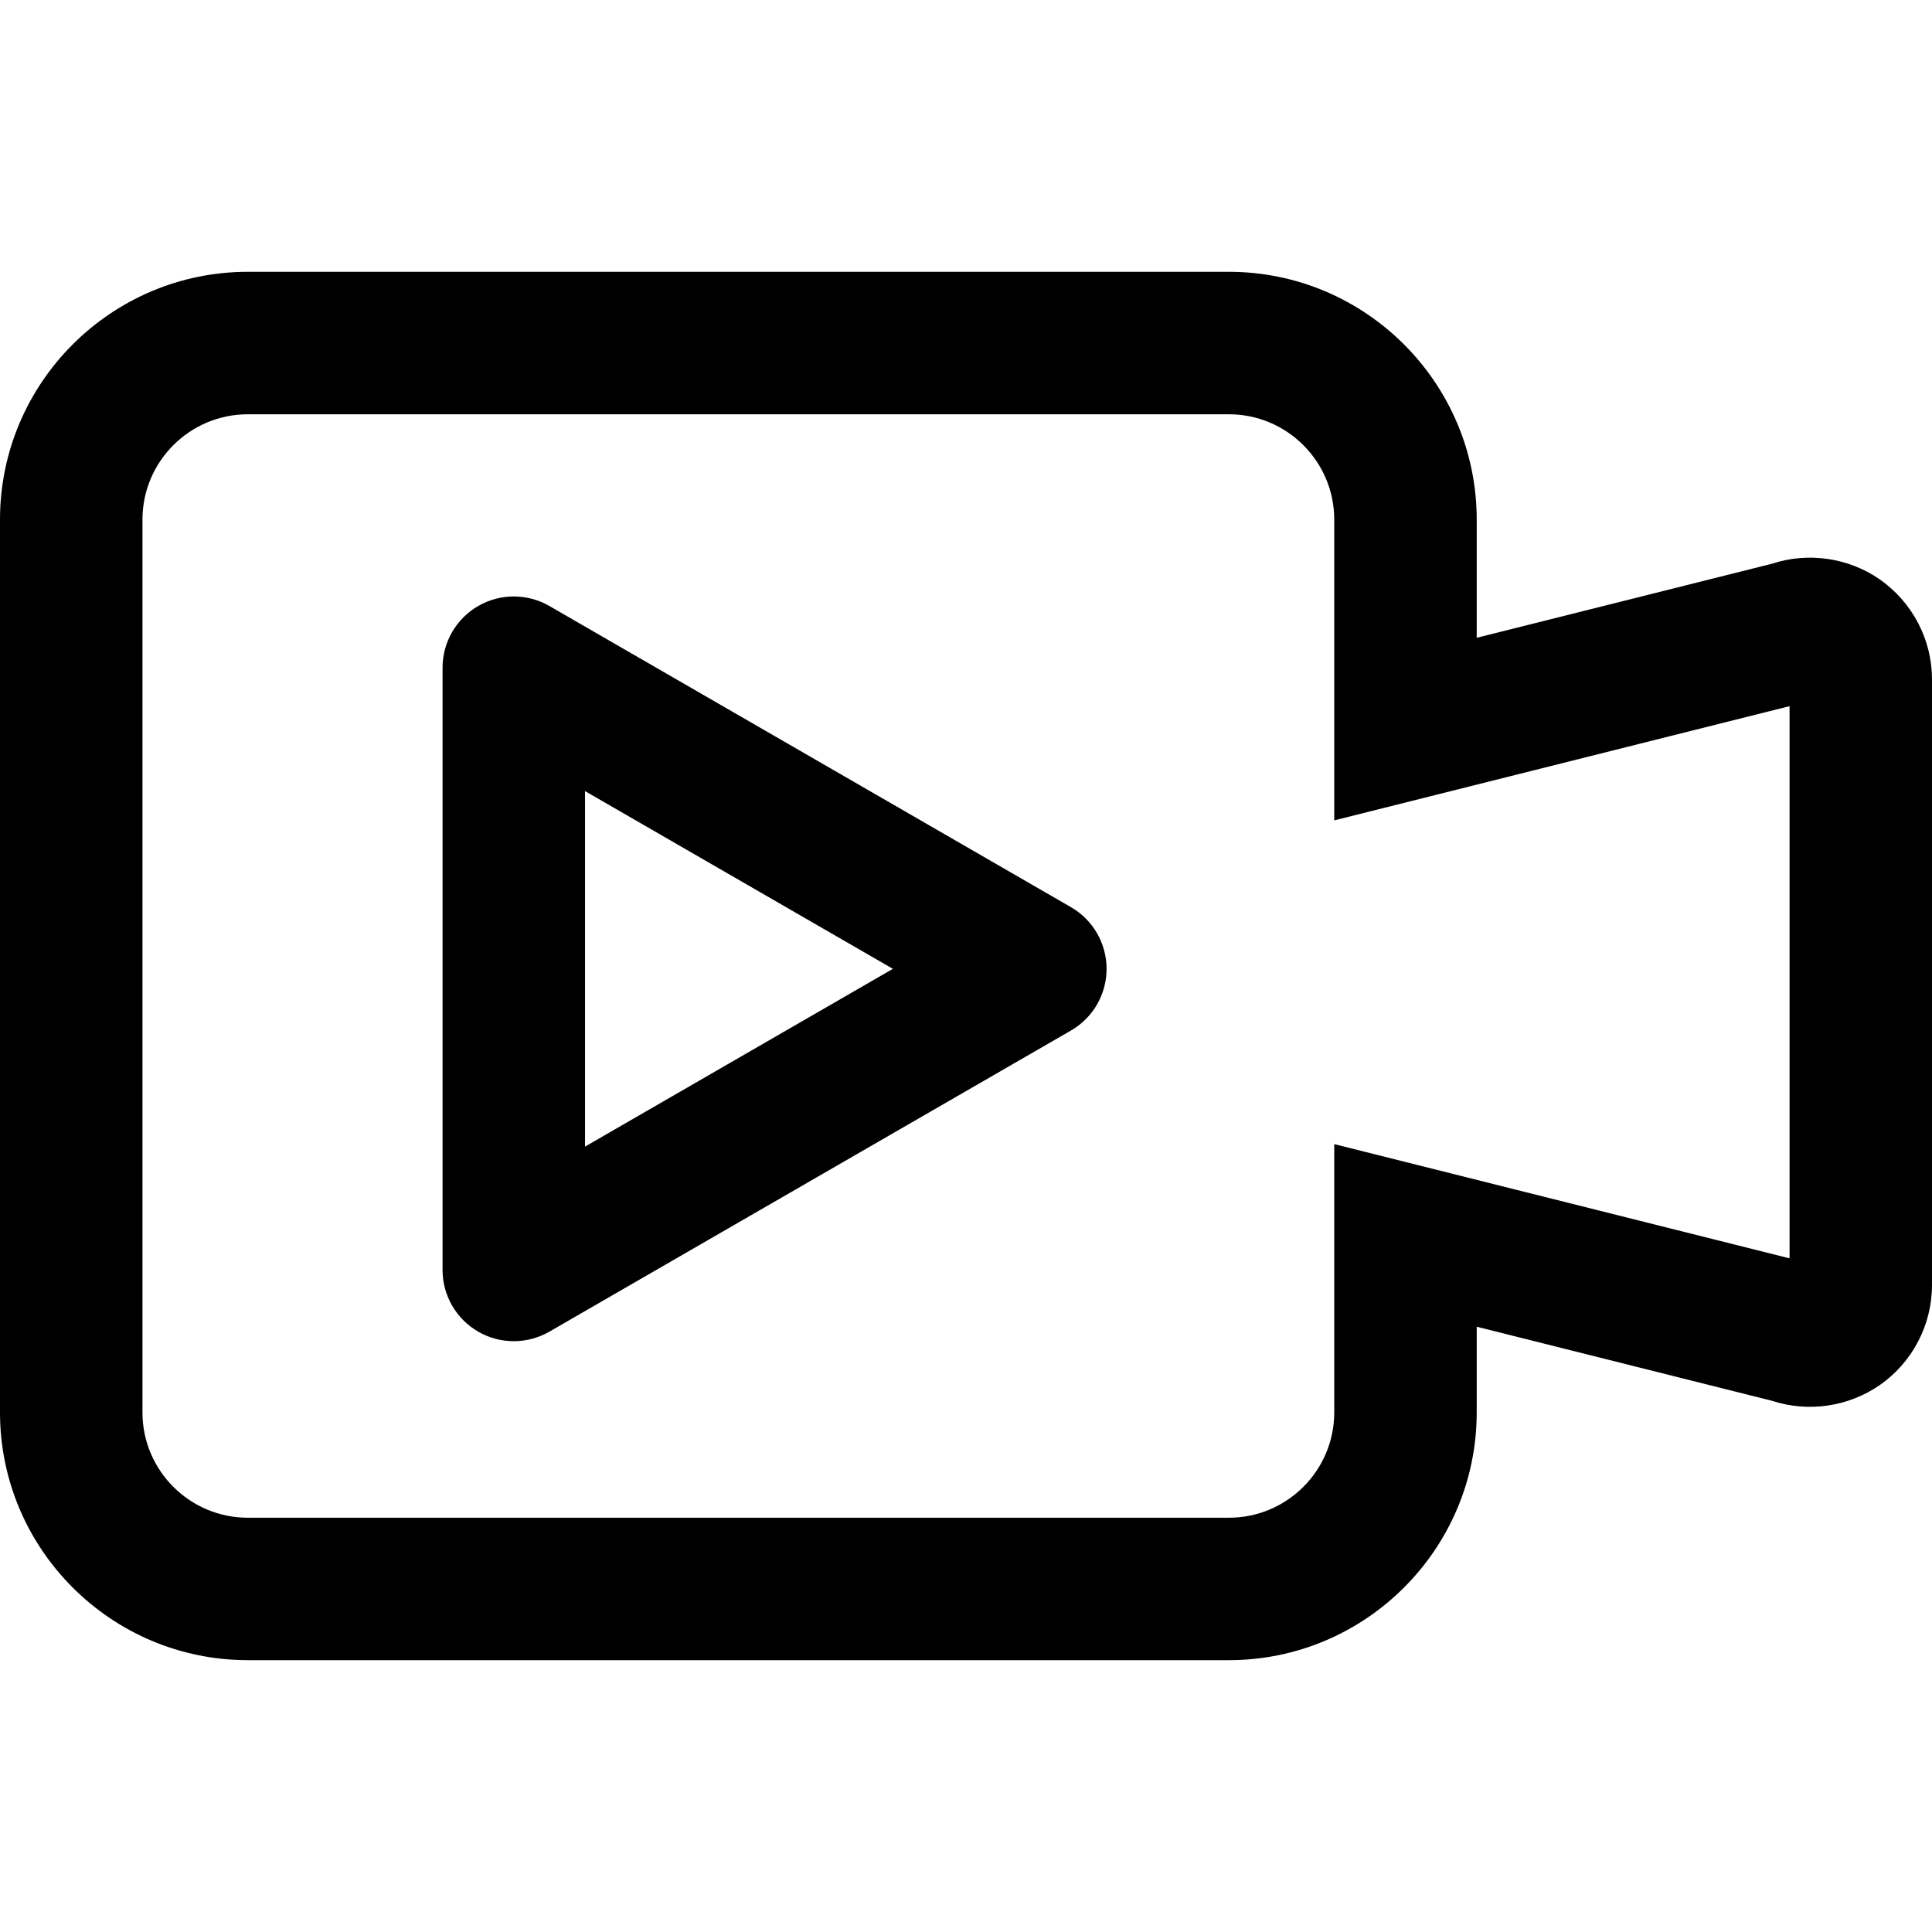
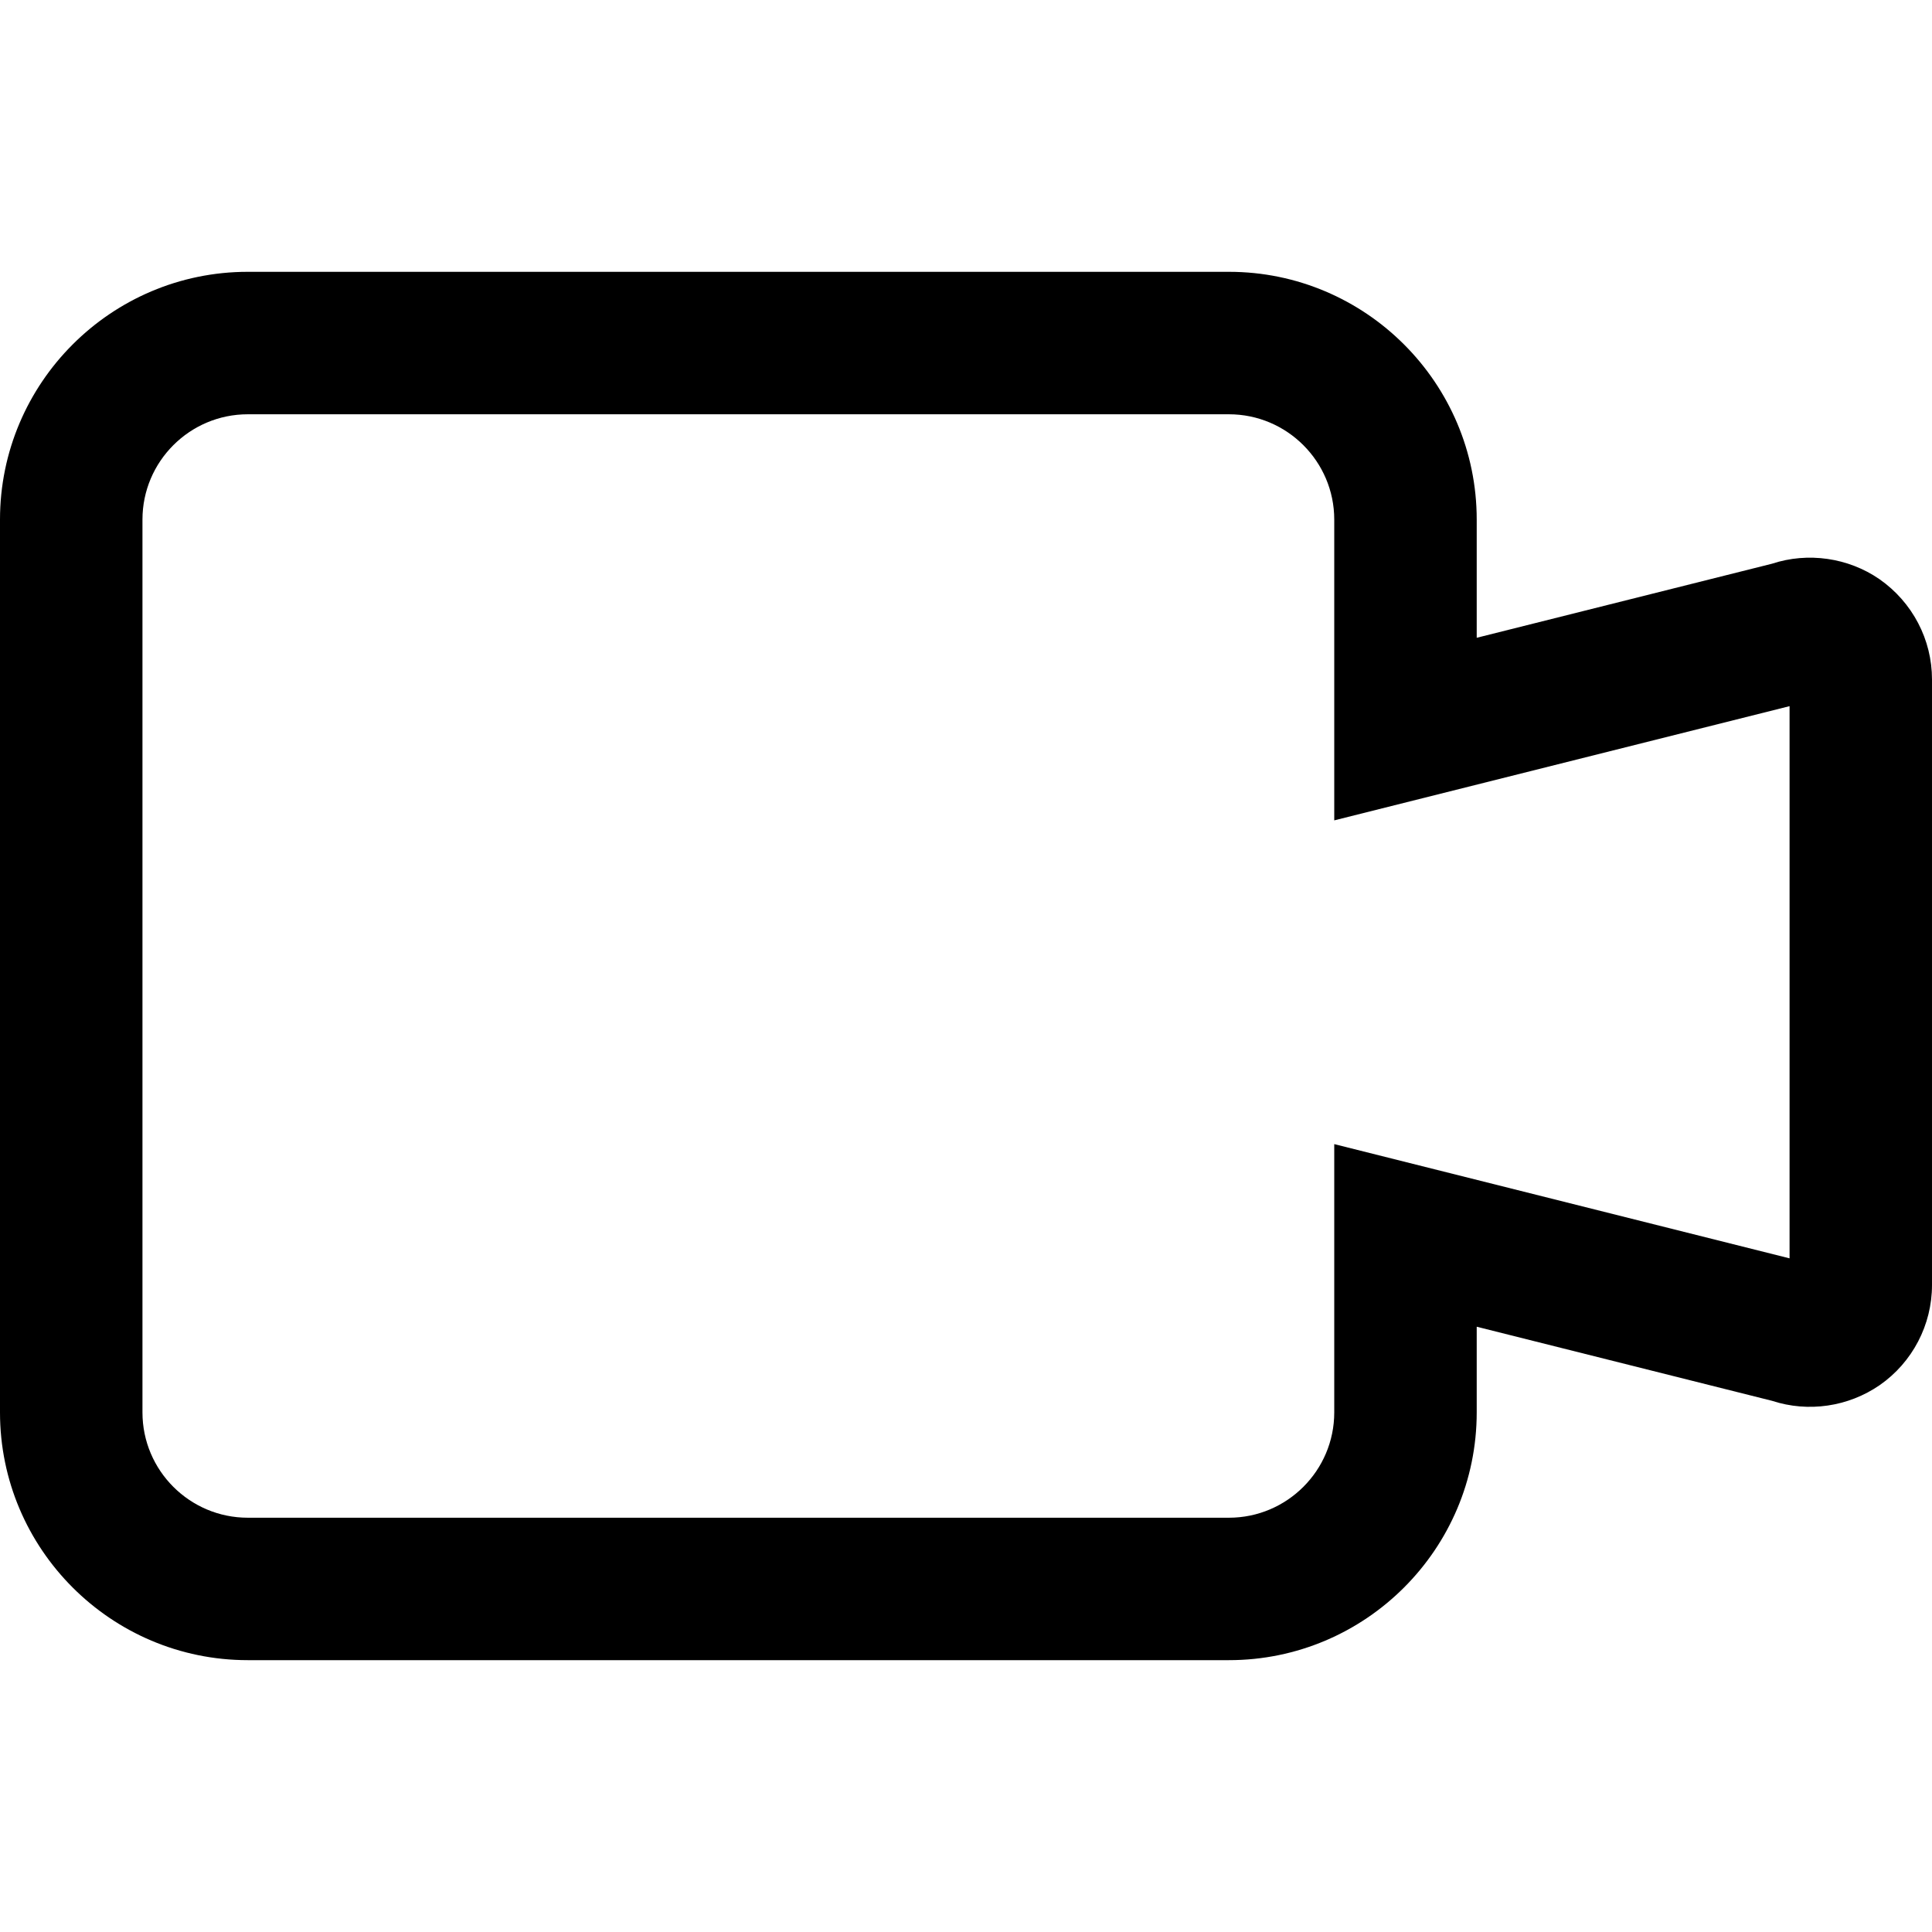
<svg xmlns="http://www.w3.org/2000/svg" version="1.1" id="Capa_1" x="0px" y="0px" viewBox="0 0 81.369 81.369" style="enable-background:new 0 0 81.369 81.369;" xml:space="preserve">
  <g>
    <path d="M79.155,24.392c-1.313-0.906-3.014-1.149-4.525-0.65l-12.436,3.119v-4.977c0-5.754-4.682-10.436-10.436-10.436H10.436   C4.682,11.448,0,16.129,0,21.884v37.601c0,5.754,4.681,10.435,10.436,10.435h41.322c5.754,0,10.436-4.681,10.436-10.435v-3.608   l12.441,3.121c1.523,0.498,3.208,0.252,4.533-0.662c1.378-0.961,2.201-2.536,2.201-4.215V28.617   C81.37,26.94,80.548,25.365,79.155,24.392z M75.37,52.997l-19.176-4.811v11.3c0,2.445-1.99,4.435-4.436,4.435H10.436   C7.99,63.921,6,61.932,6,59.486V21.884c0-2.446,1.99-4.436,4.436-4.436h41.322c2.445,0,4.436,1.99,4.436,4.436v12.667l19.176-4.81   V52.997z" />
-     <path d="M45.105,38.207L23.139,25.523c-0.928-0.536-2.072-0.536-3,0s-1.5,1.526-1.5,2.598v25.365c0,1.072,0.572,2.063,1.5,2.598   c0.464,0.269,0.982,0.402,1.5,0.402s1.036-0.134,1.5-0.402l21.966-12.682c0.929-0.535,1.5-1.525,1.5-2.598   C46.605,39.733,46.034,38.742,45.105,38.207z M24.639,48.291V33.318l12.966,7.486L24.639,48.291z" />
  </g>
  <g>
</g>
  <g>
</g>
  <g>
</g>
  <g>
</g>
  <g>
</g>
  <g>
</g>
  <g>
</g>
  <g>
</g>
  <g>
</g>
  <g>
</g>
  <g>
</g>
  <g>
</g>
  <g>
</g>
  <g>
</g>
  <g>
</g>
</svg>